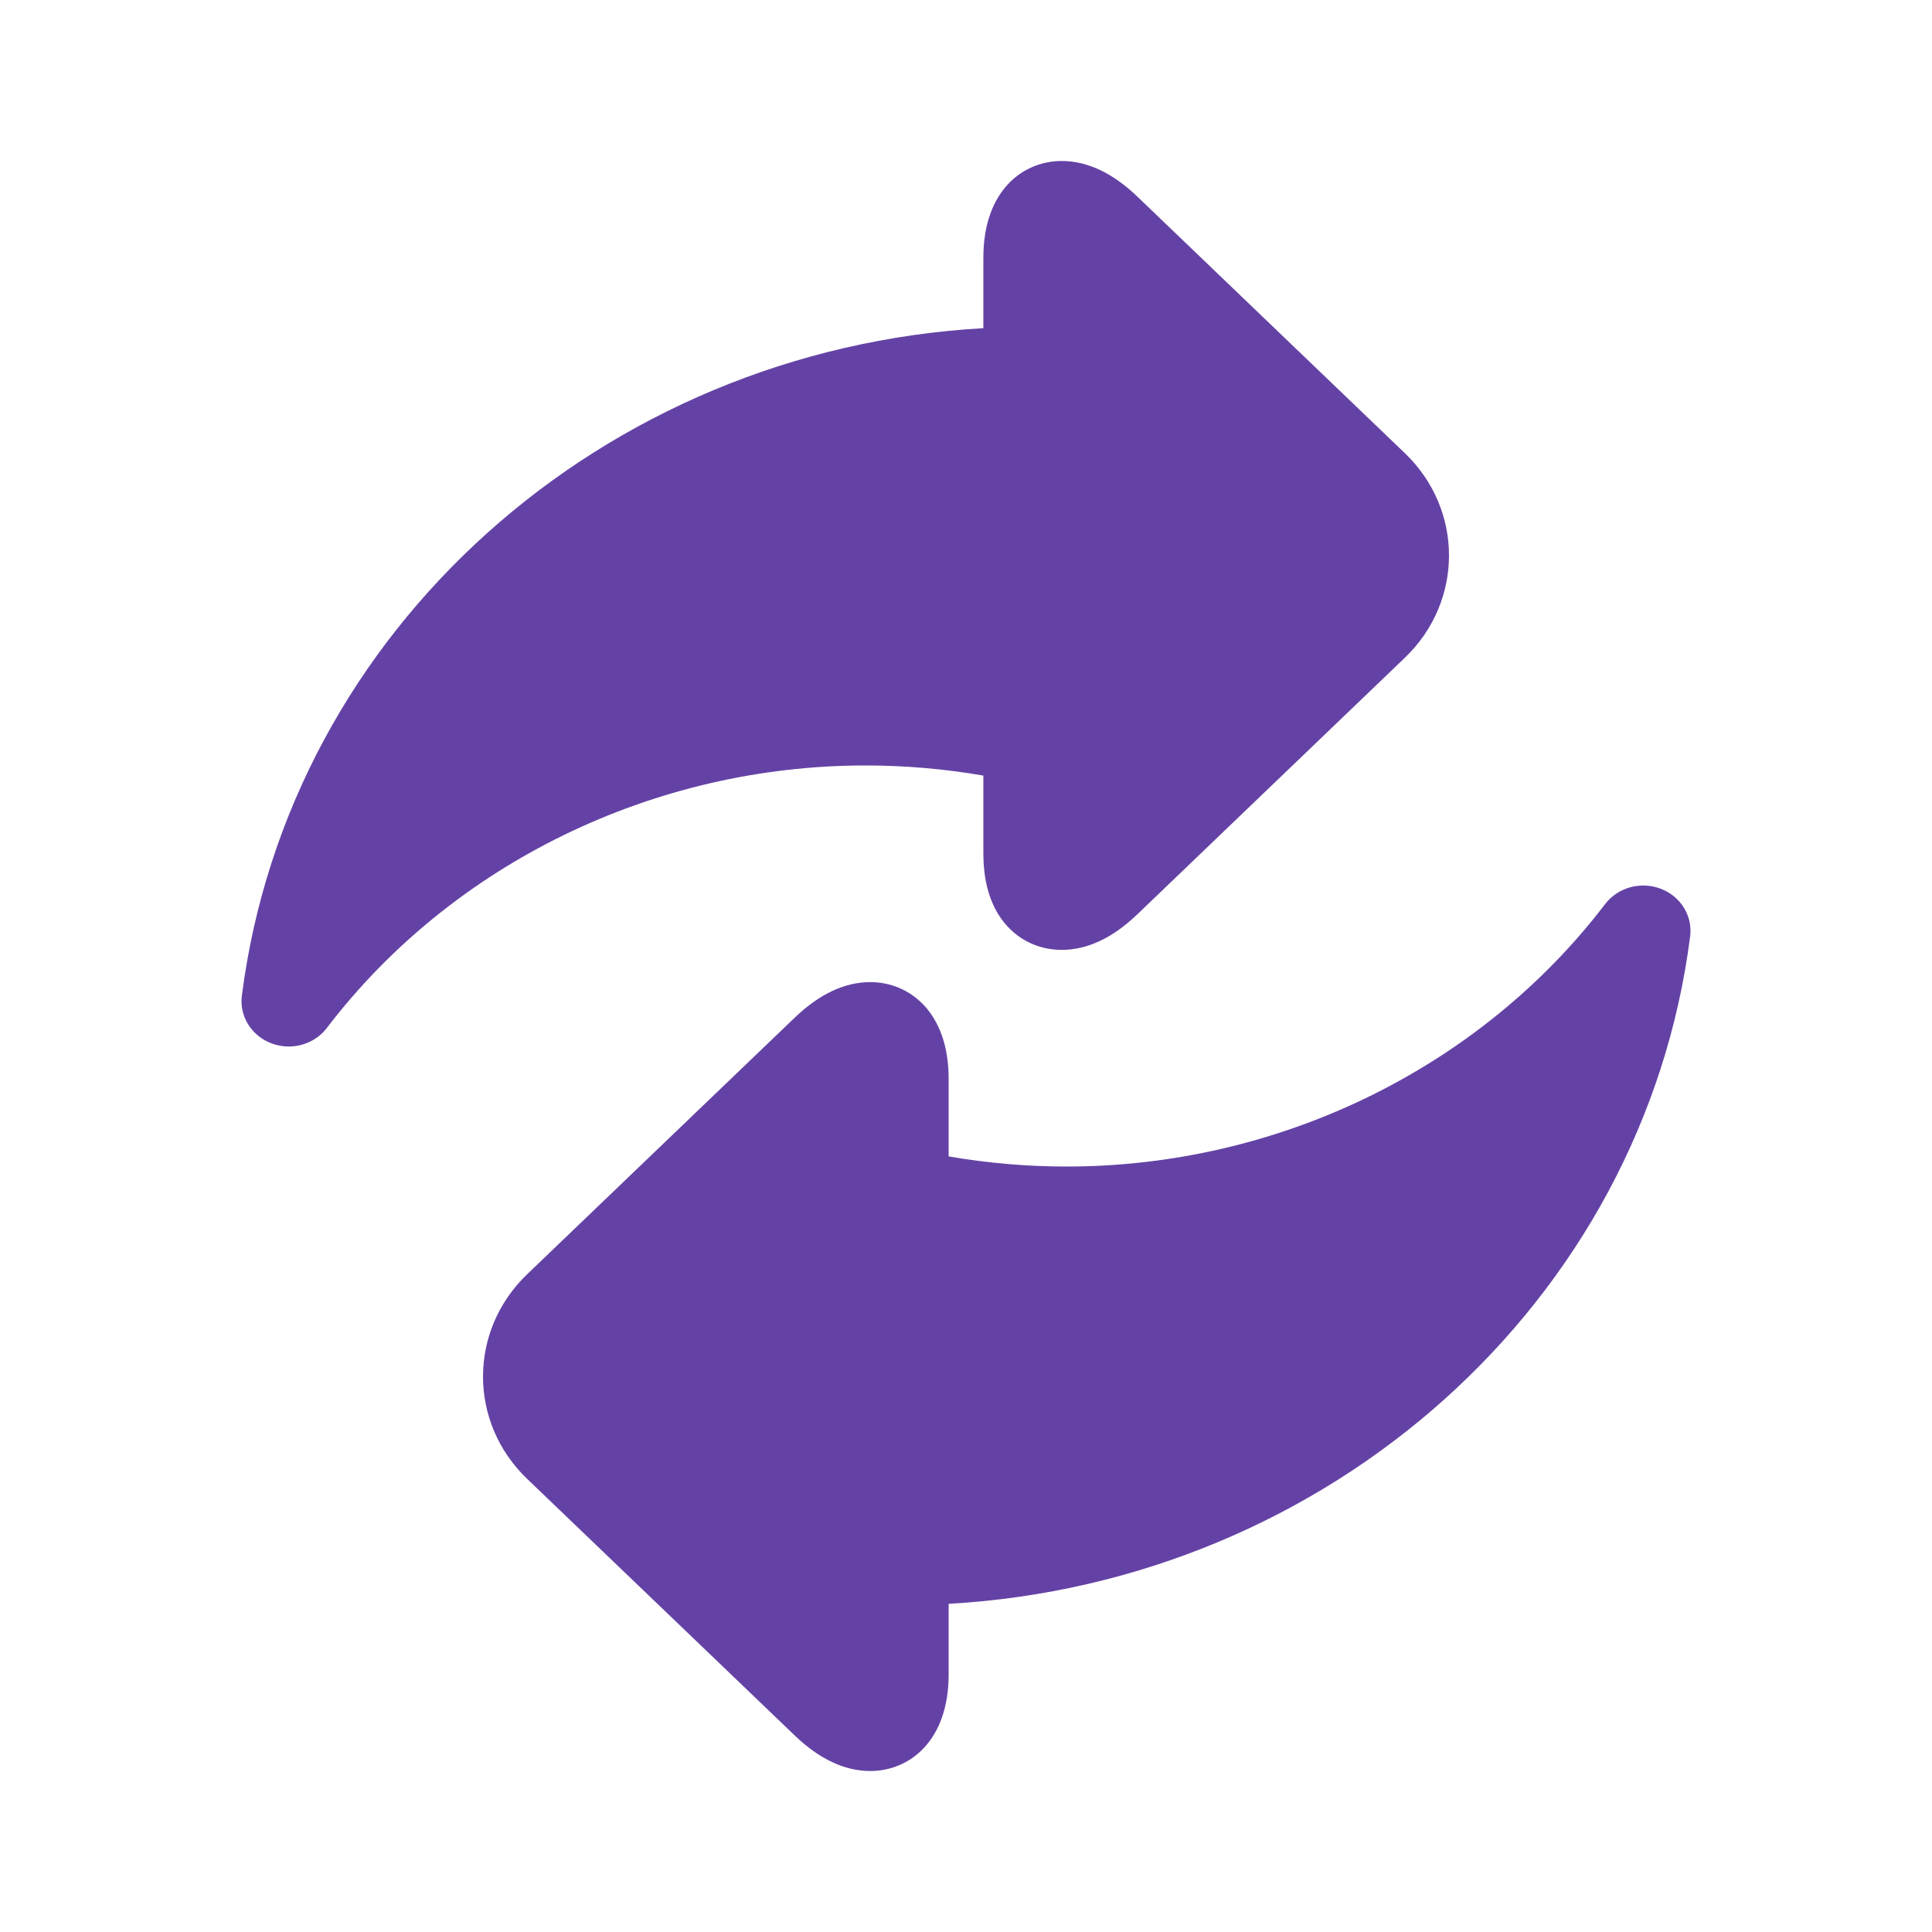
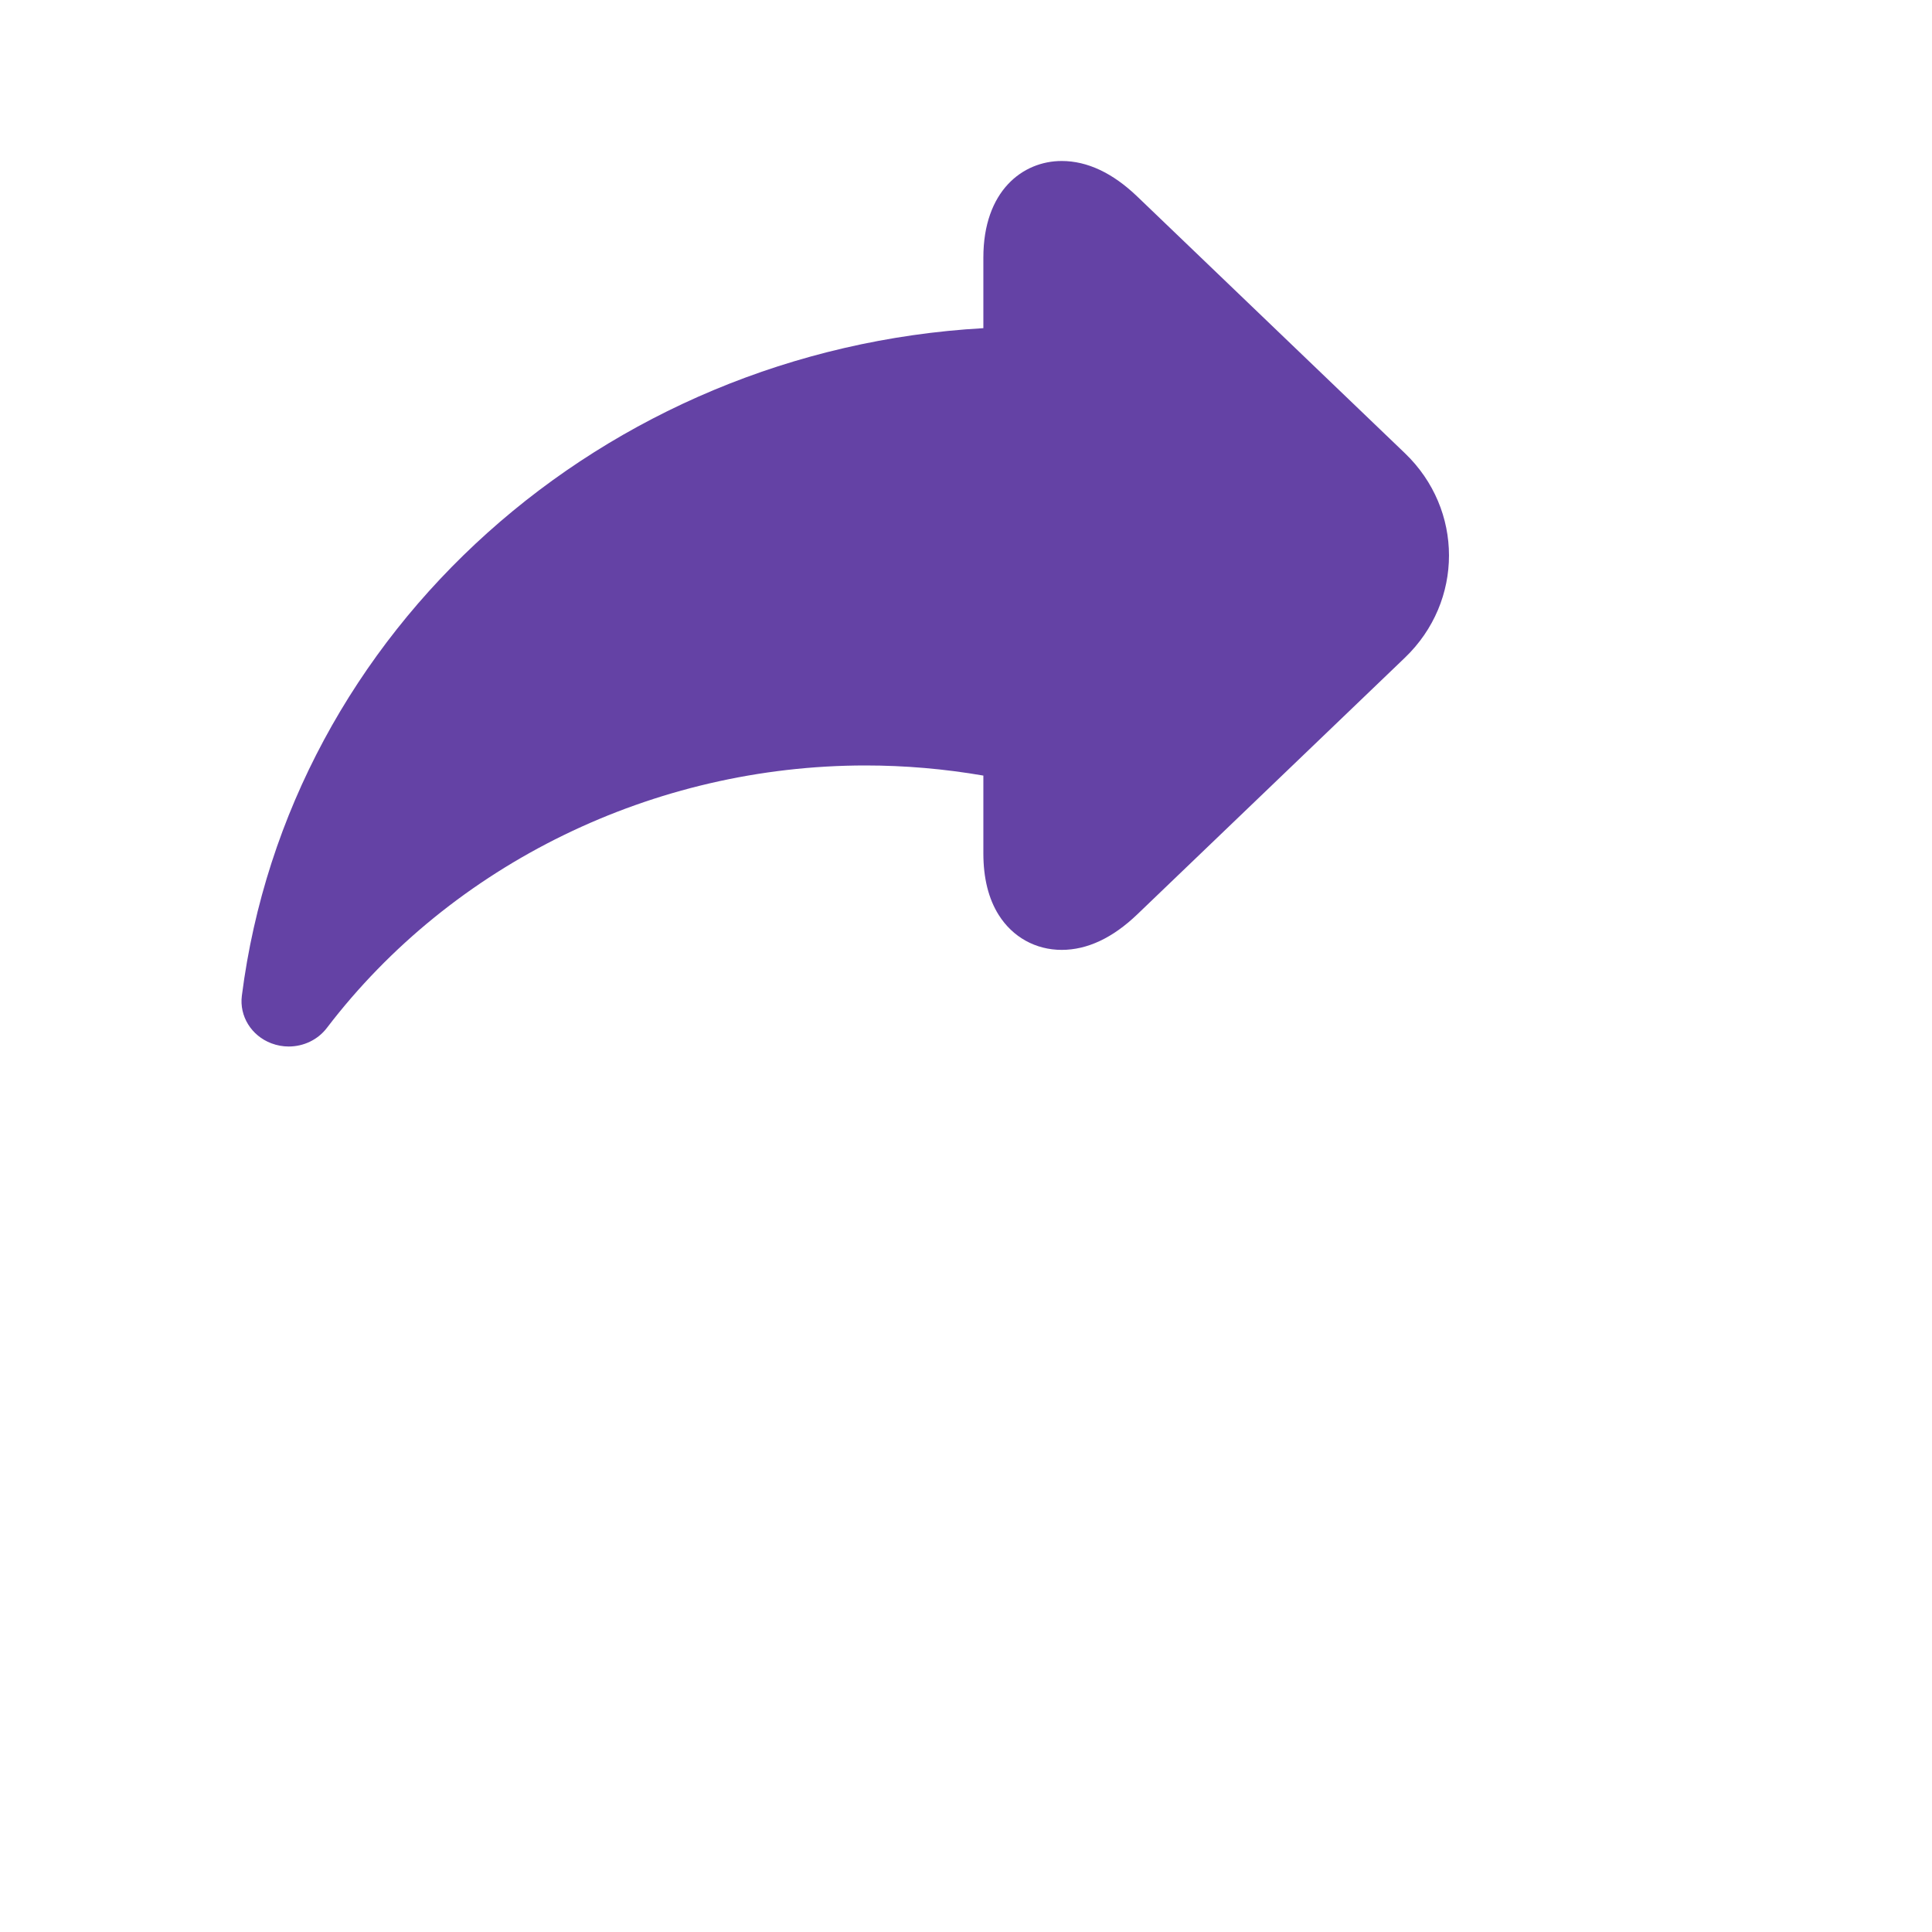
<svg xmlns="http://www.w3.org/2000/svg" width="70" height="70" viewBox="0 0 70 70" fill="none">
  <path d="M35.629 28.101V30.918C35.629 31.812 35.815 32.562 36.183 33.147C36.69 33.954 37.523 34.416 38.468 34.416C39.394 34.416 40.314 33.984 41.203 33.132L50.903 23.829C53.032 21.787 53.032 18.463 50.903 16.421L41.203 7.118C40.314 6.266 39.394 5.833 38.468 5.833C37.055 5.833 35.629 6.916 35.629 9.333V11.89C21.858 12.671 10.457 22.806 8.763 36.076C8.668 36.817 9.107 37.527 9.831 37.801C10.037 37.879 10.25 37.917 10.461 37.917C10.995 37.917 11.512 37.677 11.842 37.245C16.387 31.29 23.684 27.734 31.361 27.734C32.784 27.734 34.215 27.857 35.629 28.101Z" fill="#6442A5" />
-   <path d="M60.168 32.199C59.444 31.924 58.618 32.153 58.157 32.756C53.613 38.711 46.316 42.266 38.639 42.266C37.216 42.266 35.785 42.143 34.371 41.899V39.083C34.371 36.666 32.945 35.584 31.532 35.584C30.606 35.584 29.686 36.016 28.797 36.869L19.097 46.171C16.968 48.214 16.968 51.537 19.097 53.58L28.797 62.882C29.686 63.735 30.606 64.167 31.532 64.167C32.945 64.167 34.371 63.085 34.371 60.668V58.11C48.143 57.33 59.543 47.194 61.237 33.925C61.332 33.183 60.893 32.474 60.168 32.199Z" fill="#6442A5" />
</svg>